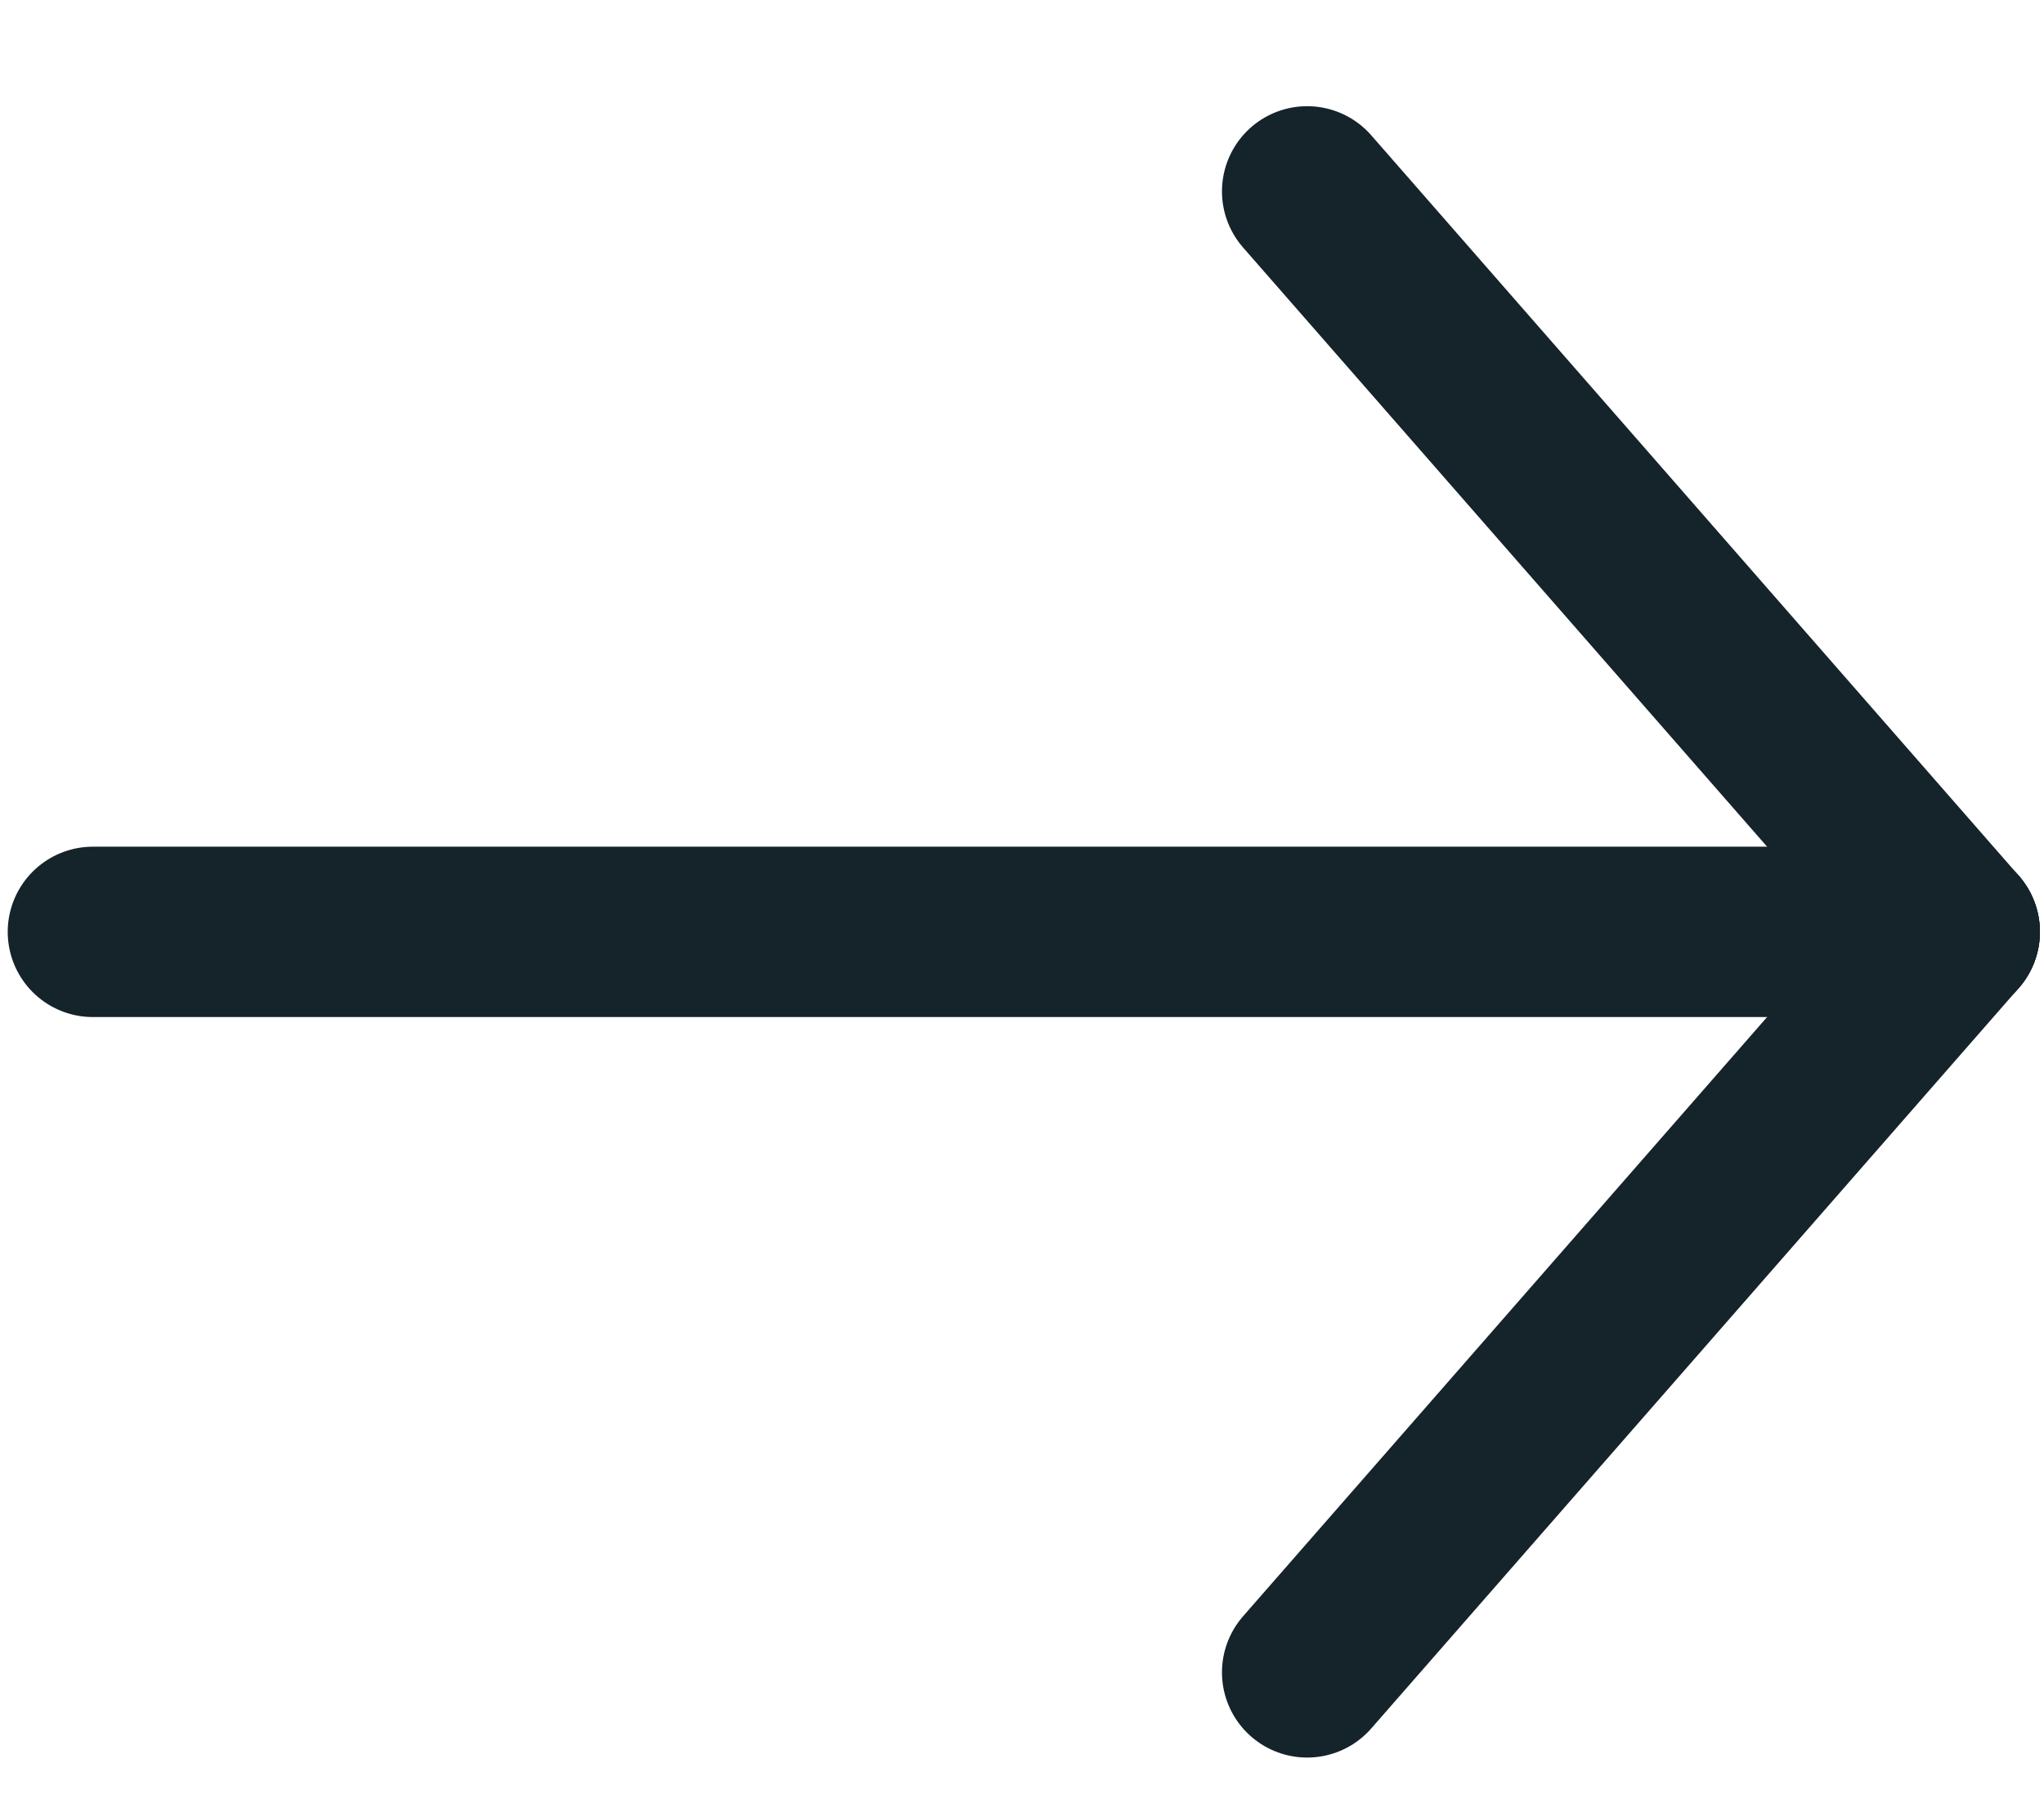
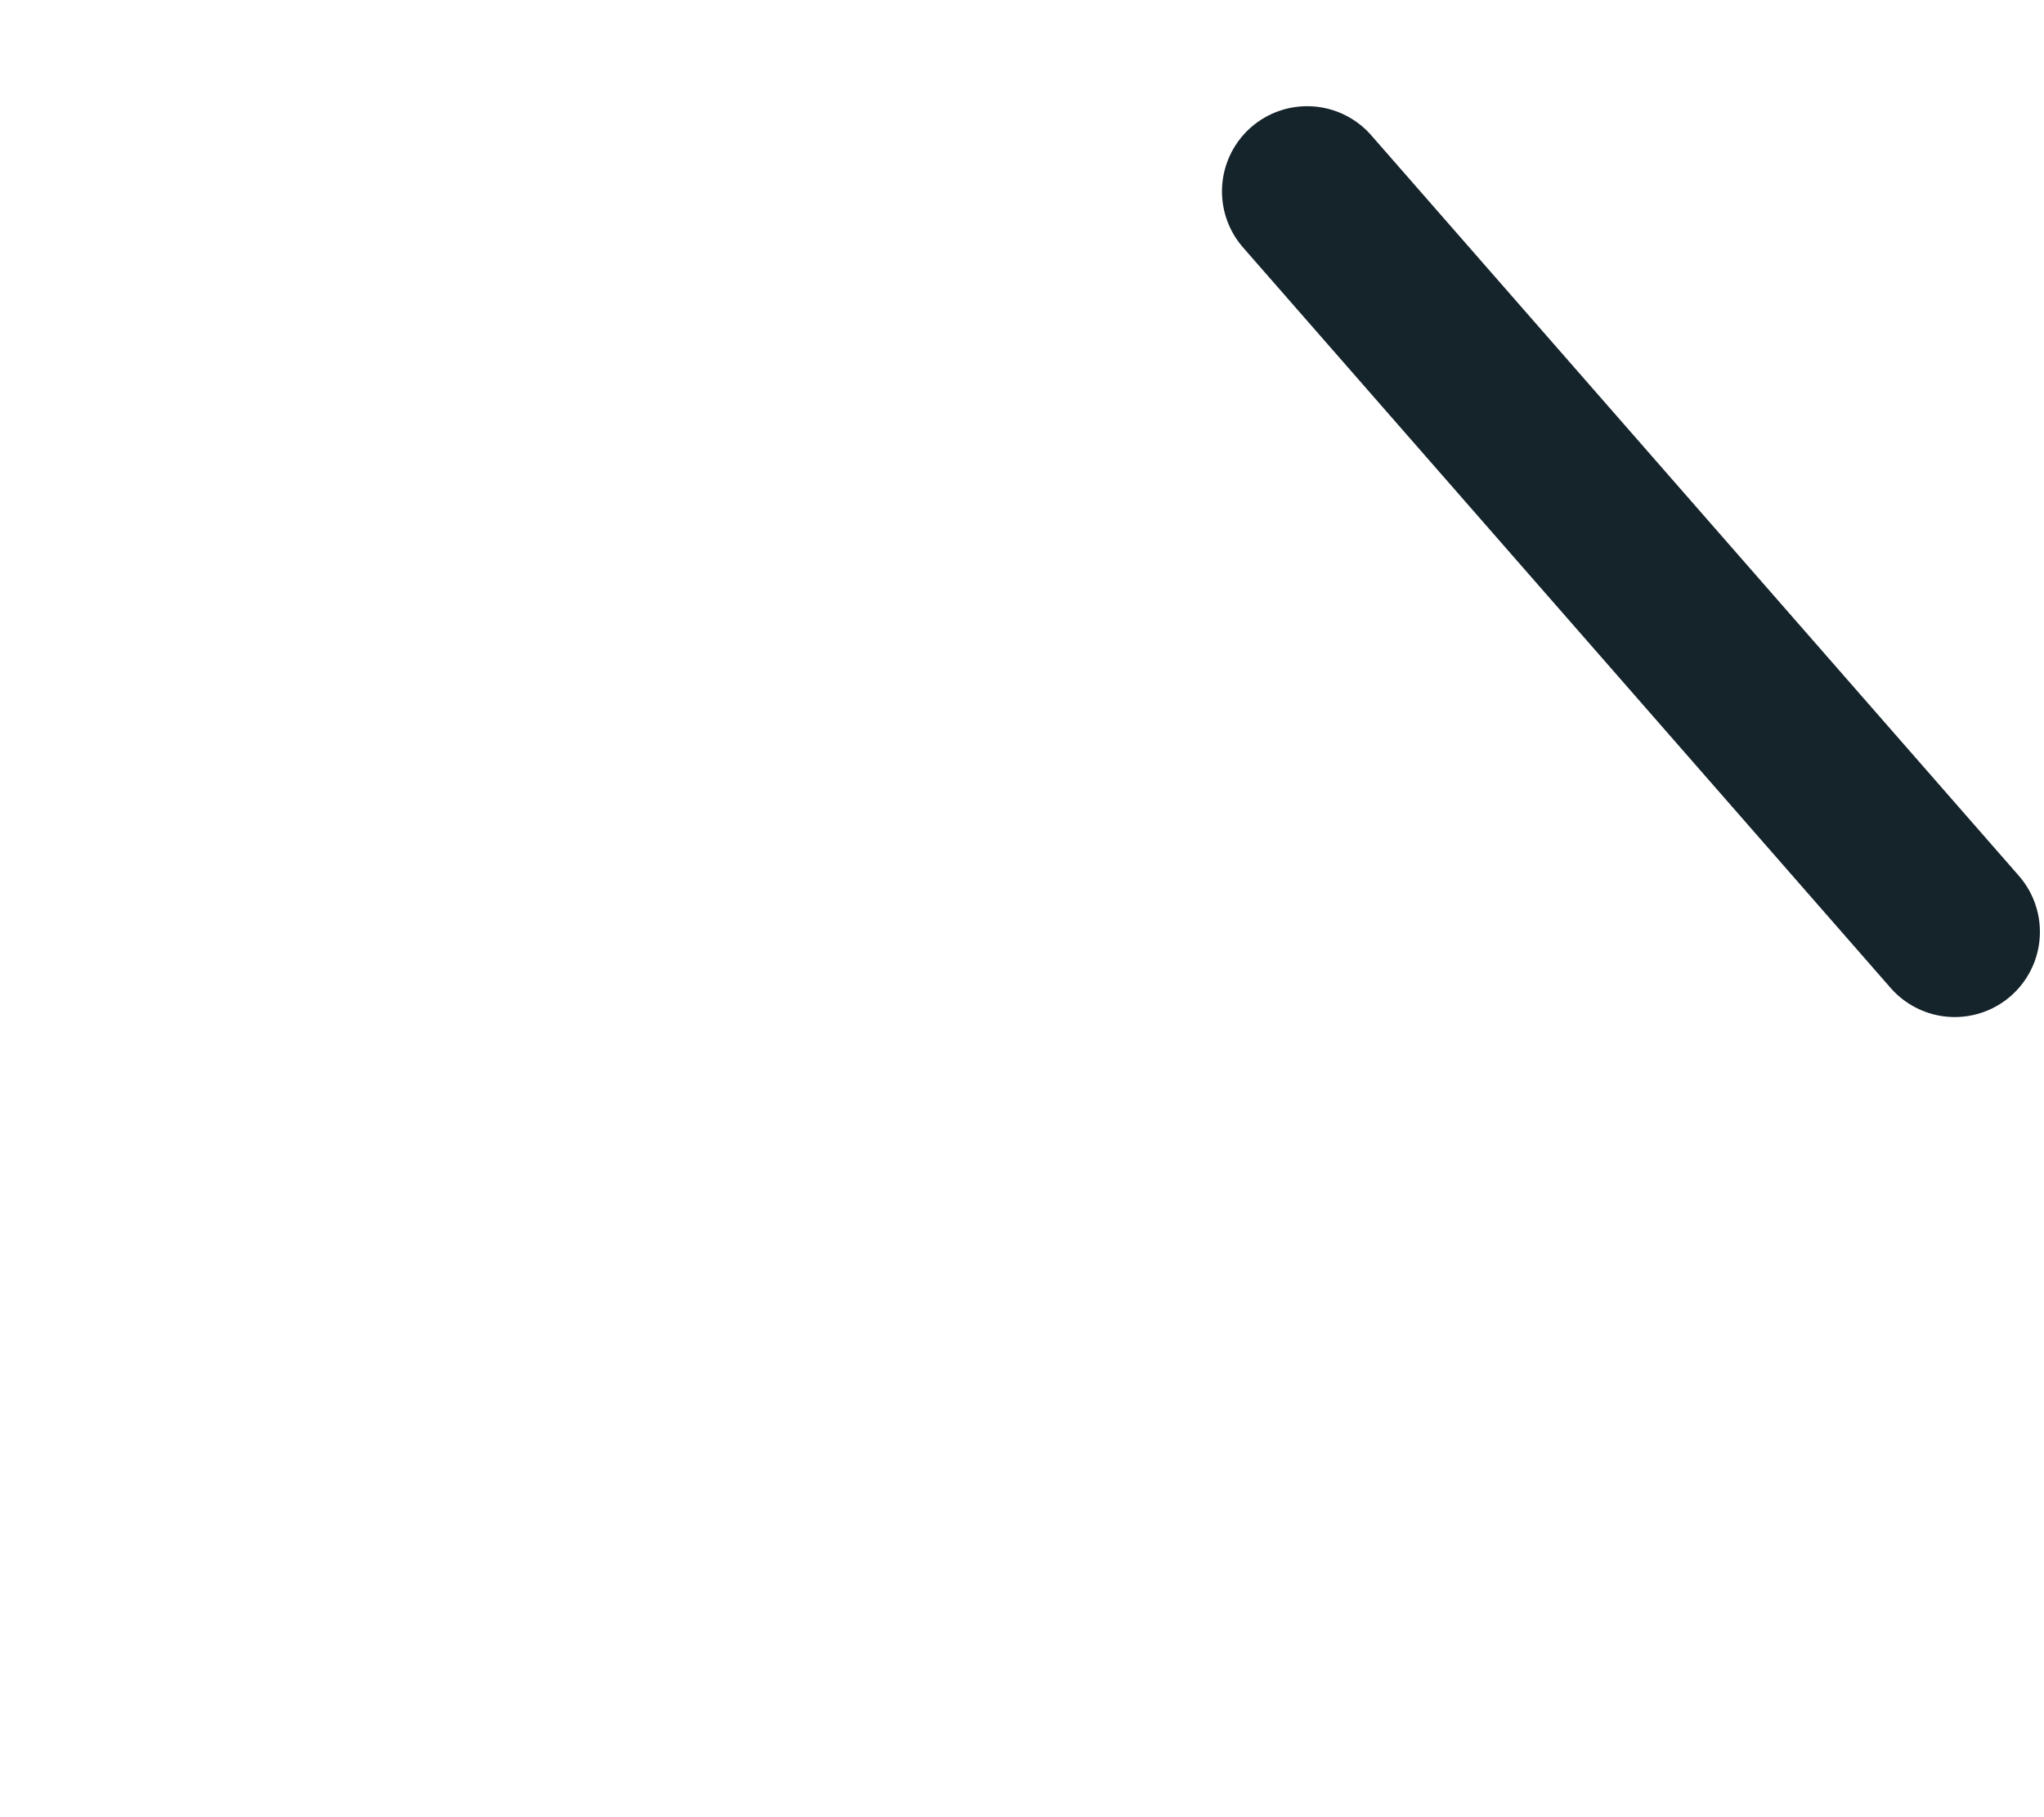
<svg xmlns="http://www.w3.org/2000/svg" width="18" height="16" viewBox="0 0 18 16" fill="none">
-   <path d="M17.214 8.205H0.818" stroke="#15232B" stroke-width="1.5" stroke-linecap="round" stroke-linejoin="round" />
  <path d="M11.511 1.685L17.214 8.205" stroke="#15232B" stroke-width="1.5" stroke-linecap="round" stroke-linejoin="round" />
-   <path d="M17.214 8.205L11.511 14.725" stroke="#15232B" stroke-width="1.5" stroke-linecap="round" stroke-linejoin="round" />
</svg>